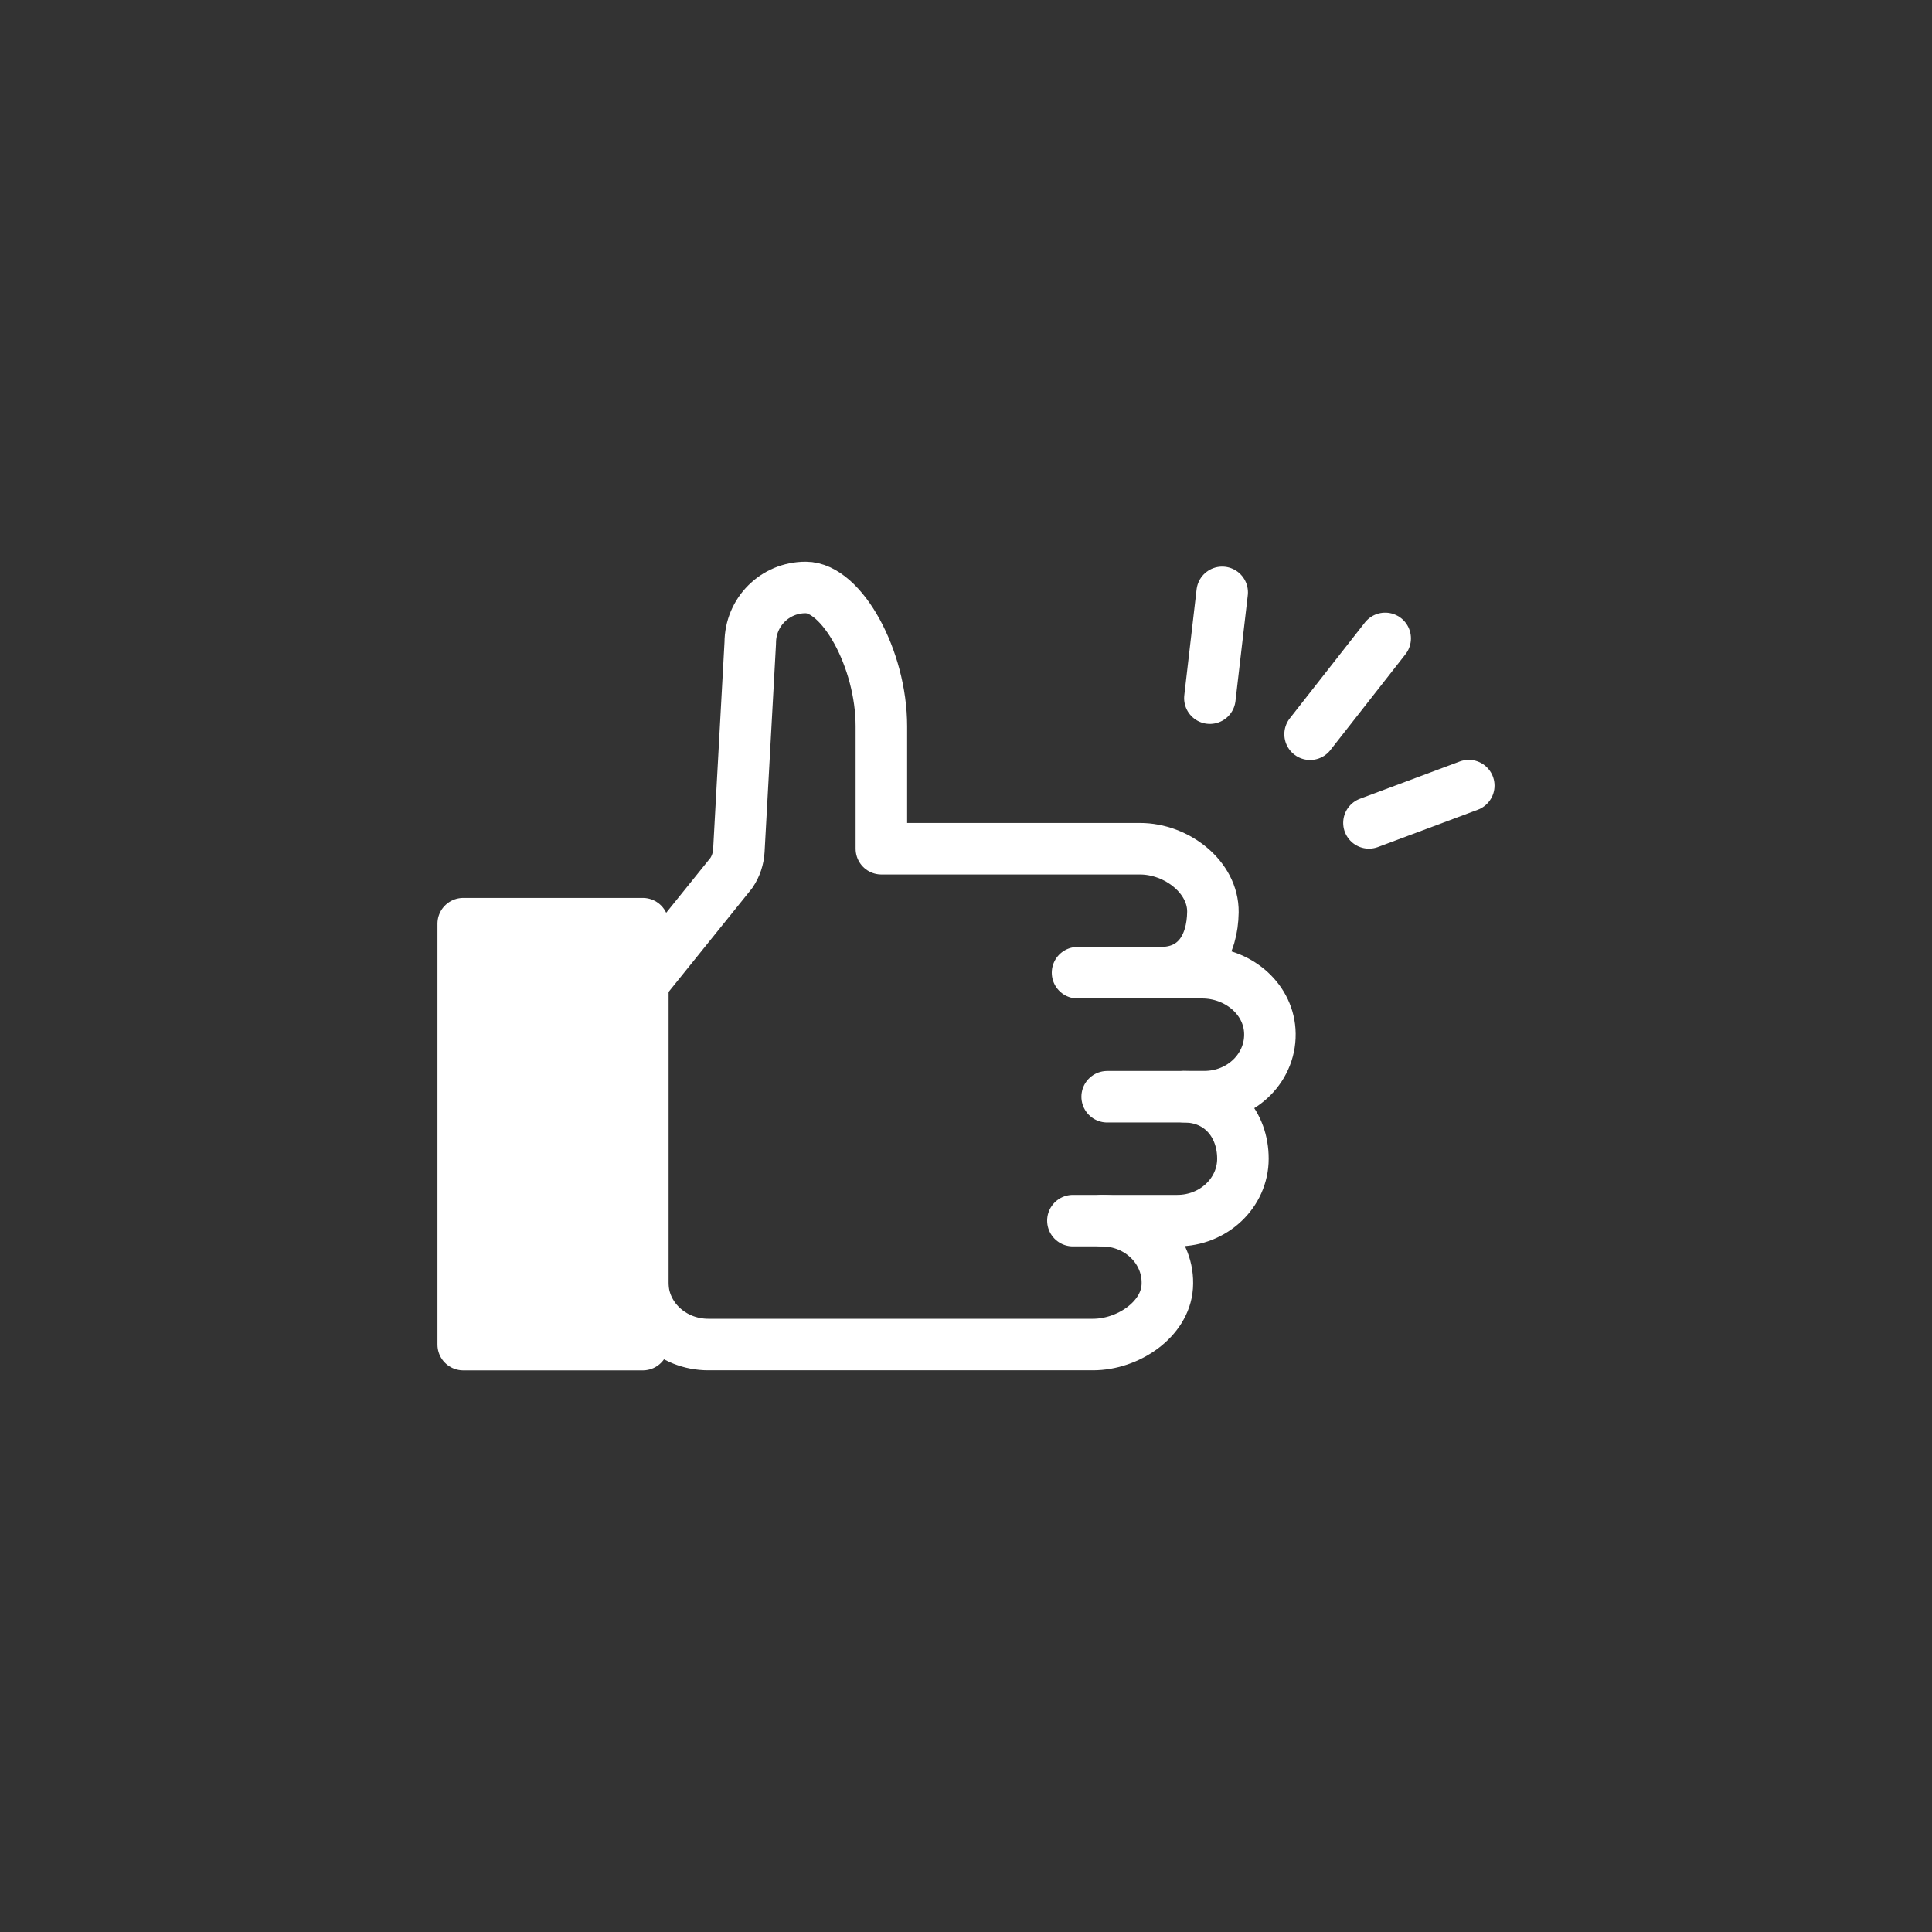
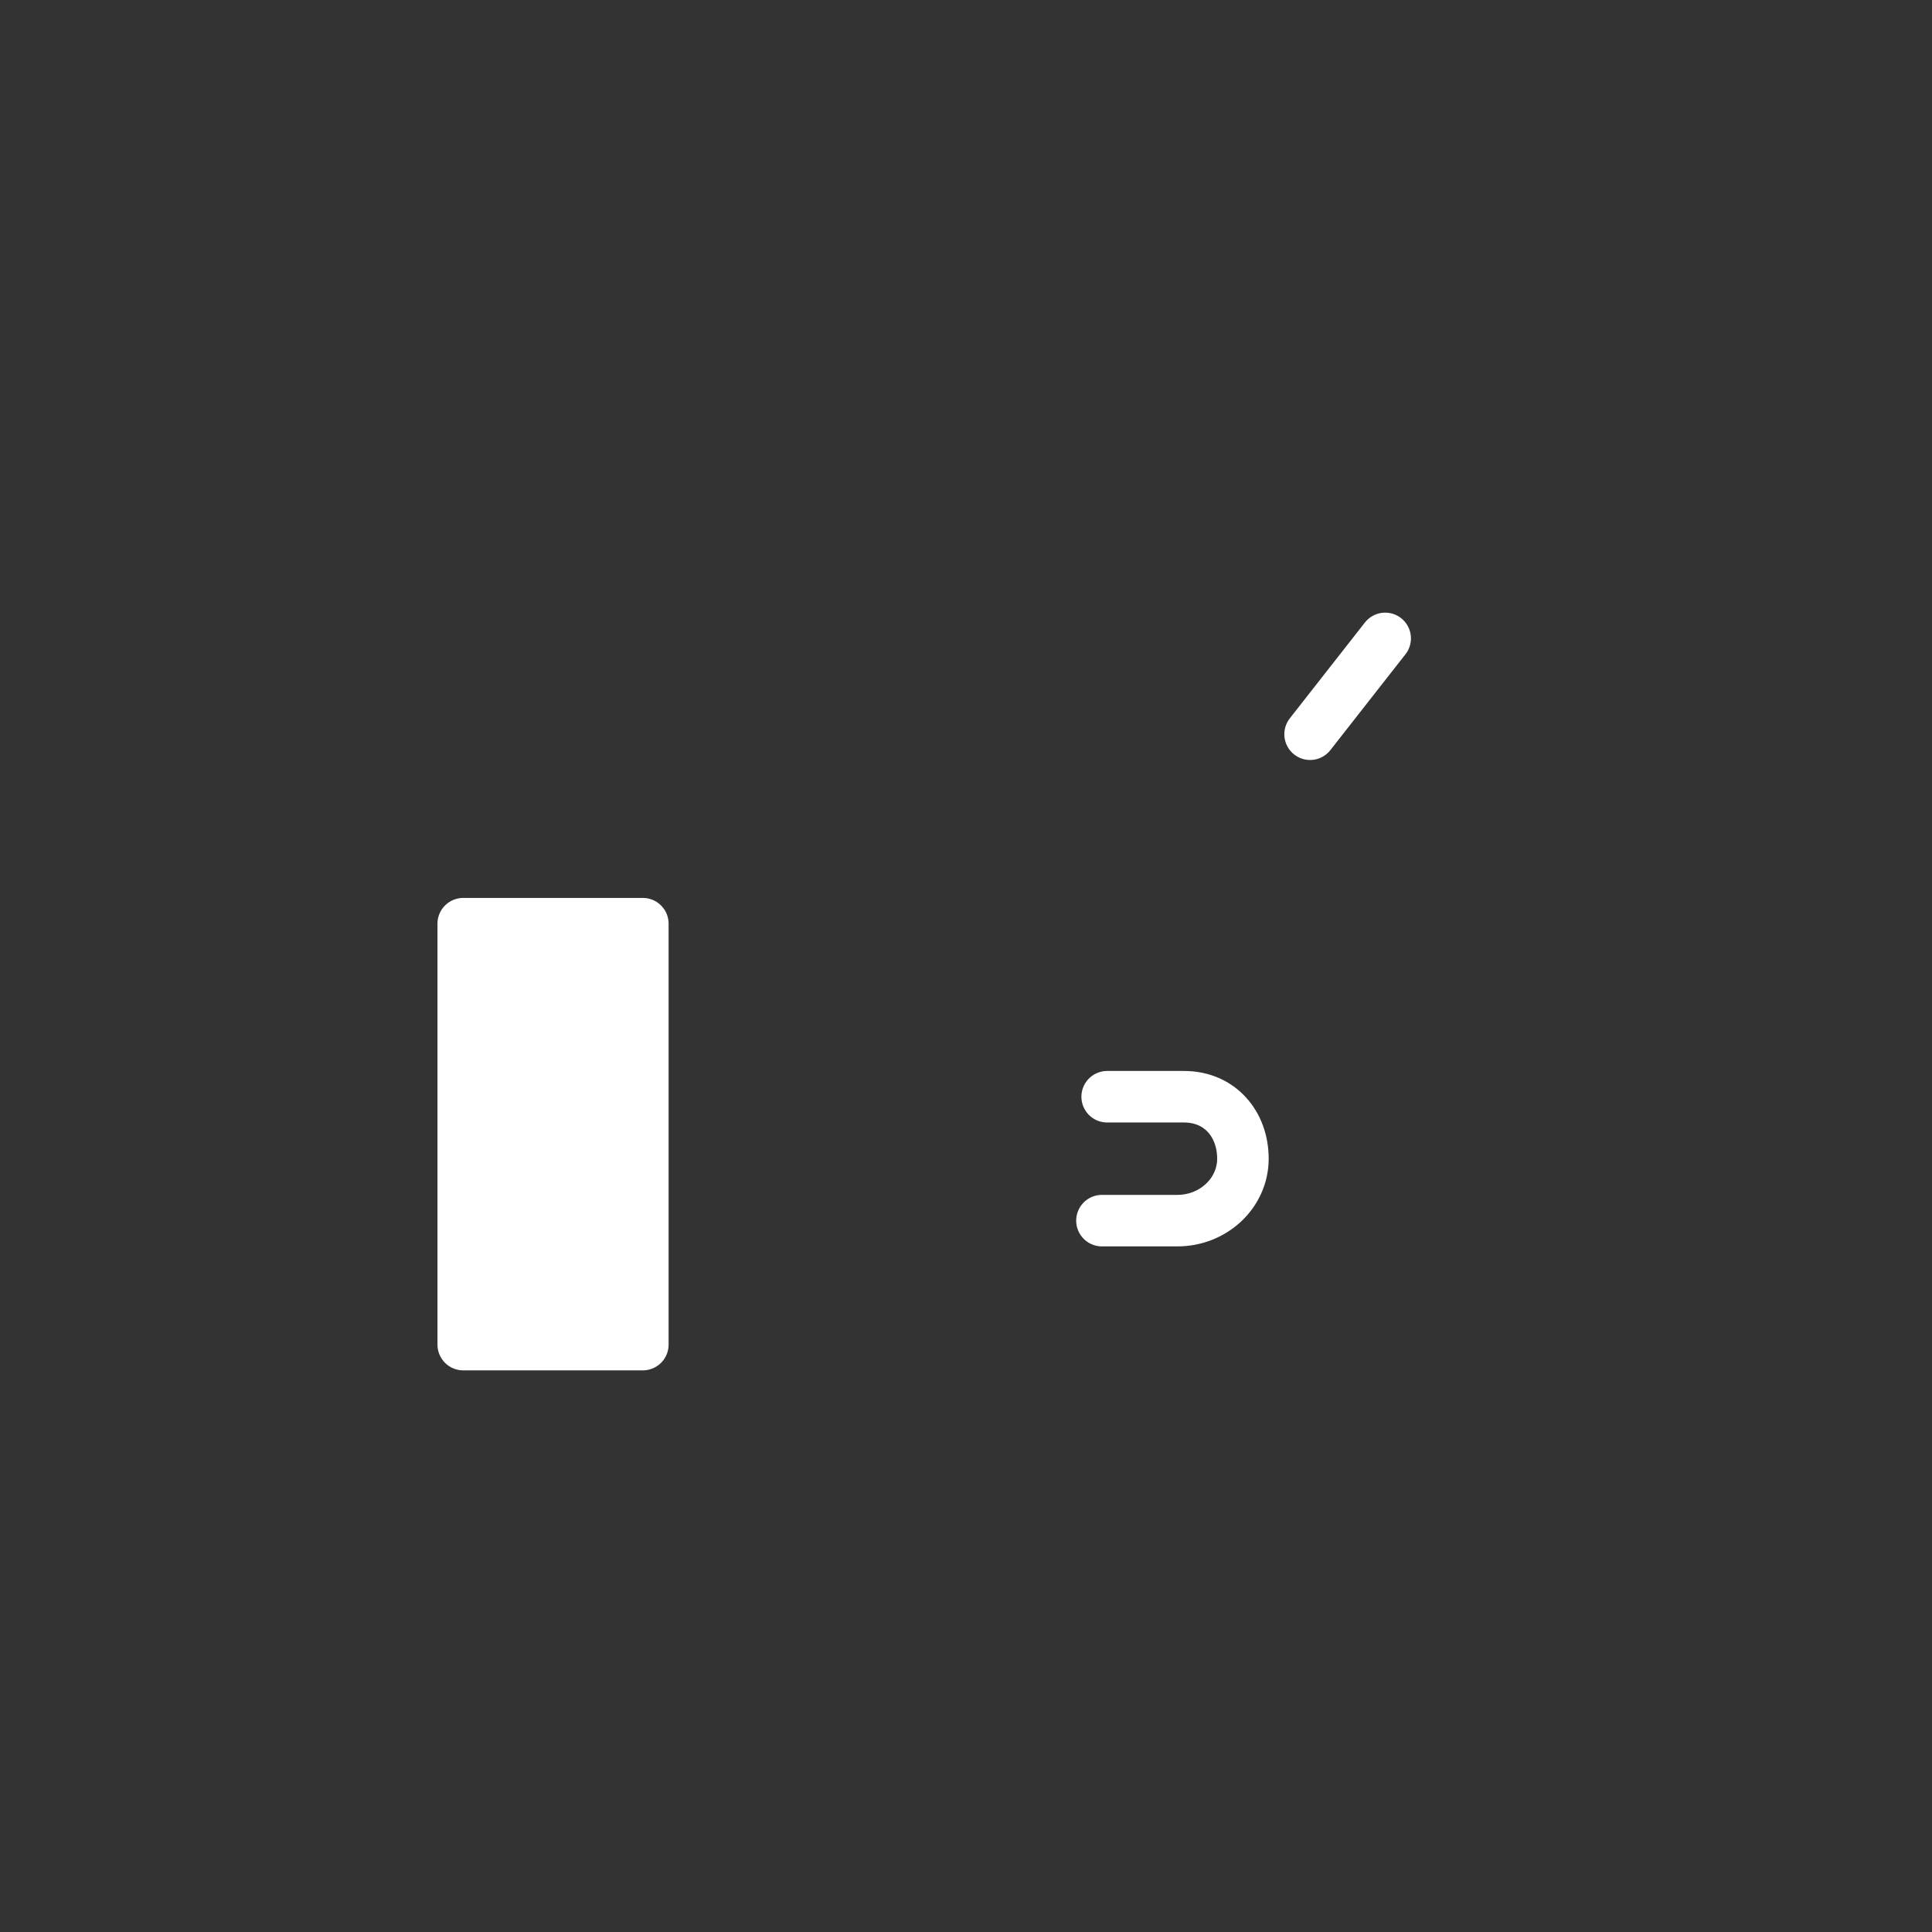
<svg xmlns="http://www.w3.org/2000/svg" version="1.1" id="レイヤー_1" x="0px" y="0px" width="300px" height="300px" viewBox="0 0 300 300" style="enable-background:new 0 0 300 300;" xml:space="preserve">
  <rect x="0" y="0" width="300" height="300" fill="#333333" stroke="none" />
  <style type="text/css">
	.st0{fill:#fff;stroke:#fff;stroke-width:8;stroke-linecap:round;stroke-linejoin:round;stroke-miterlimit:10;}
	.st1{fill:none;stroke:#fff;stroke-width:8;stroke-linecap:round;stroke-linejoin:round;stroke-miterlimit:10;}
</style>
  <g>
    <rect x="71.93" y="143.43" class="st0" width="27.89" height="65.36" />
-     <path class="st1" d="M99.81,155.93" />
-     <path class="st1" d="M183.85,170.29h3.16c5.85,0,10.54-4.66,10.16-10.27c-0.35-5.12-5.08-8.98-10.51-8.98h-6.44h-12.9" />
    <path class="st1" d="M171.11,189.54h11.71c5.62,0,10.18-4.31,10.18-9.62v0c0-5.32-3.53-9.62-9.15-9.62h-11.93" />
-     <path class="st1" d="M180.22,151.04c5.54,0,8.05-4.19,8.12-9.41c0.07-5.41-5.6-9.84-11.33-9.84l-40.15,0v-0.96l0-18.05   c0-10.42-6.12-21.56-11.75-21.56h0c-4.82,0-8.61,3.86-8.61,8.61l-1.77,32.26c-0.07,1.24-0.47,2.44-1.17,3.47l-13.76,17.08v46.52   c0,5.32,4.56,9.62,10.18,9.62h59.74c5.42,0,11.18-3.87,11.53-8.98c0.38-5.61-4.31-10.26-10.16-10.26h-4.49" />
    <g>
      <line class="st1" x1="215.09" y1="99.13" x2="203.43" y2="114.01" />
-       <line class="st1" x1="189.78" y1="91.98" x2="187.87" y2="108.41" />
-       <line class="st1" x1="228.07" y1="121.99" x2="212.57" y2="127.78" />
    </g>
  </g>
</svg>